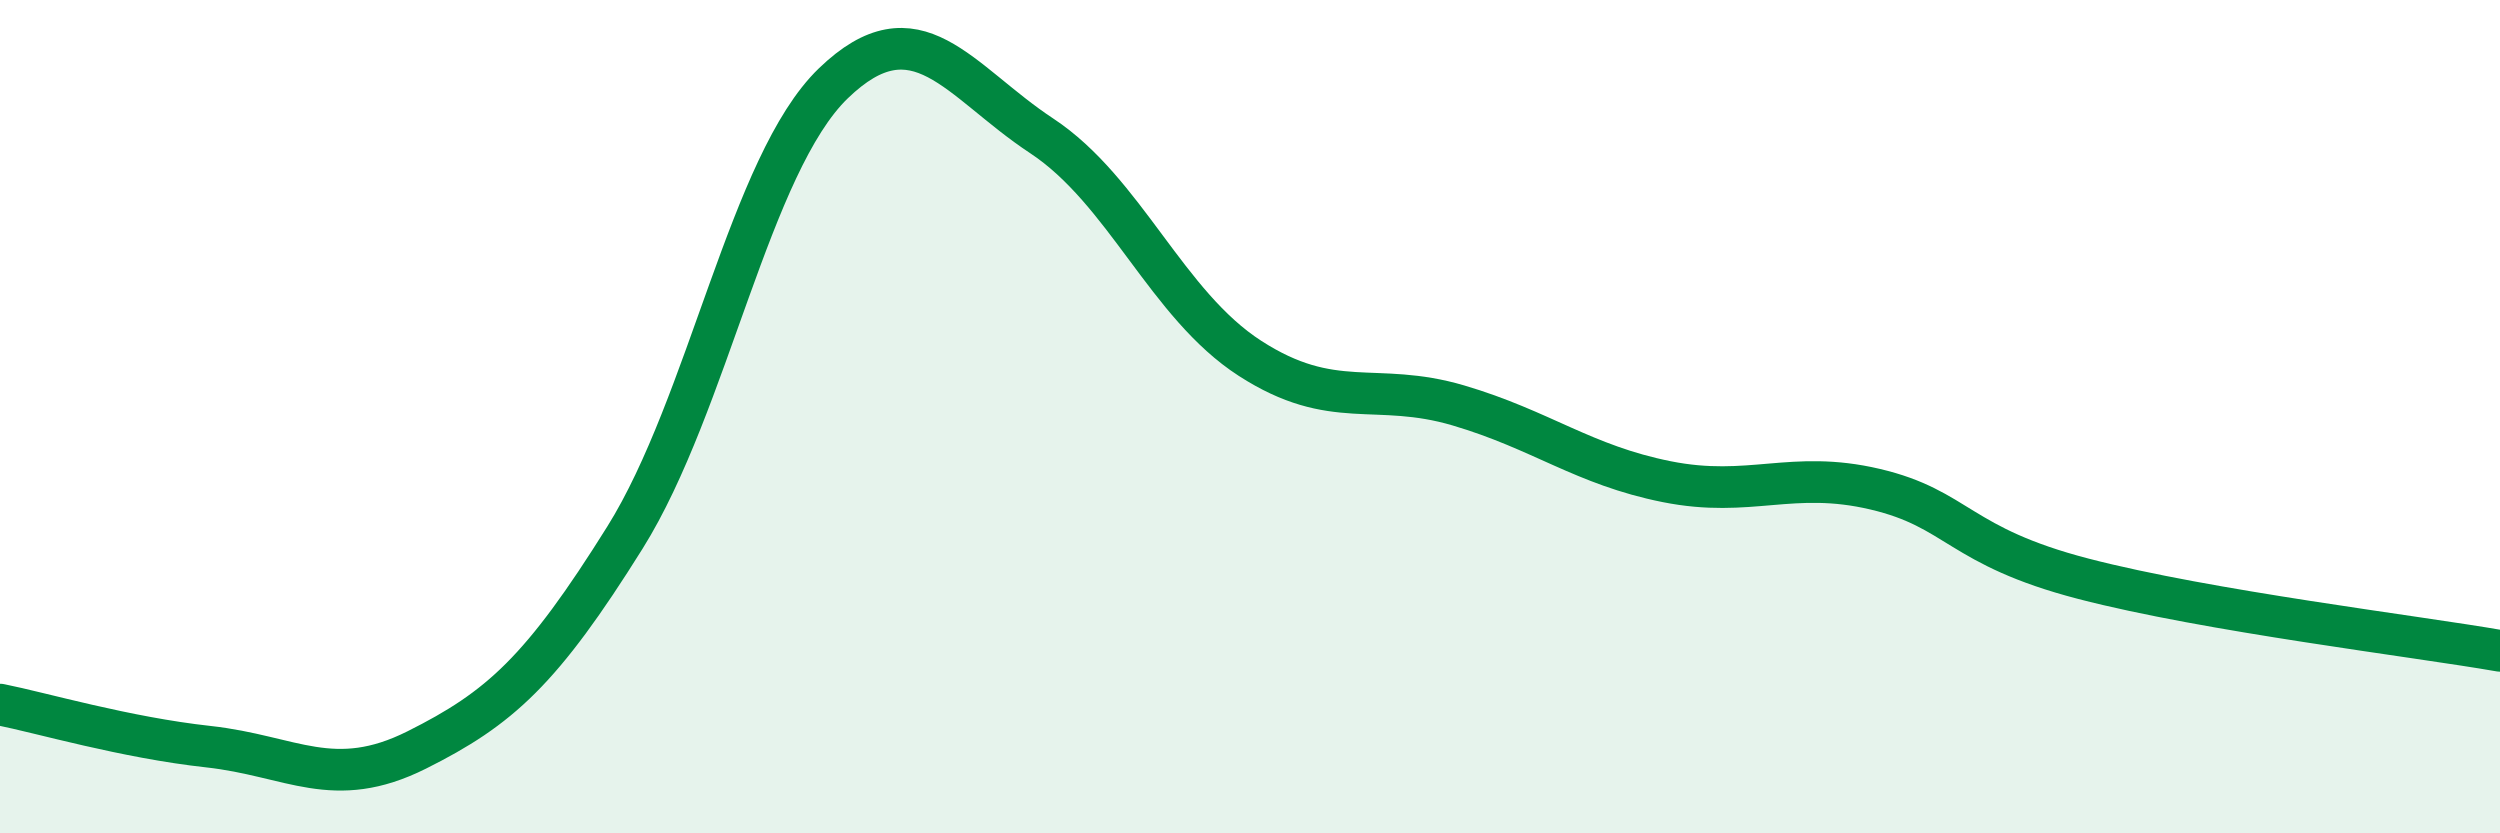
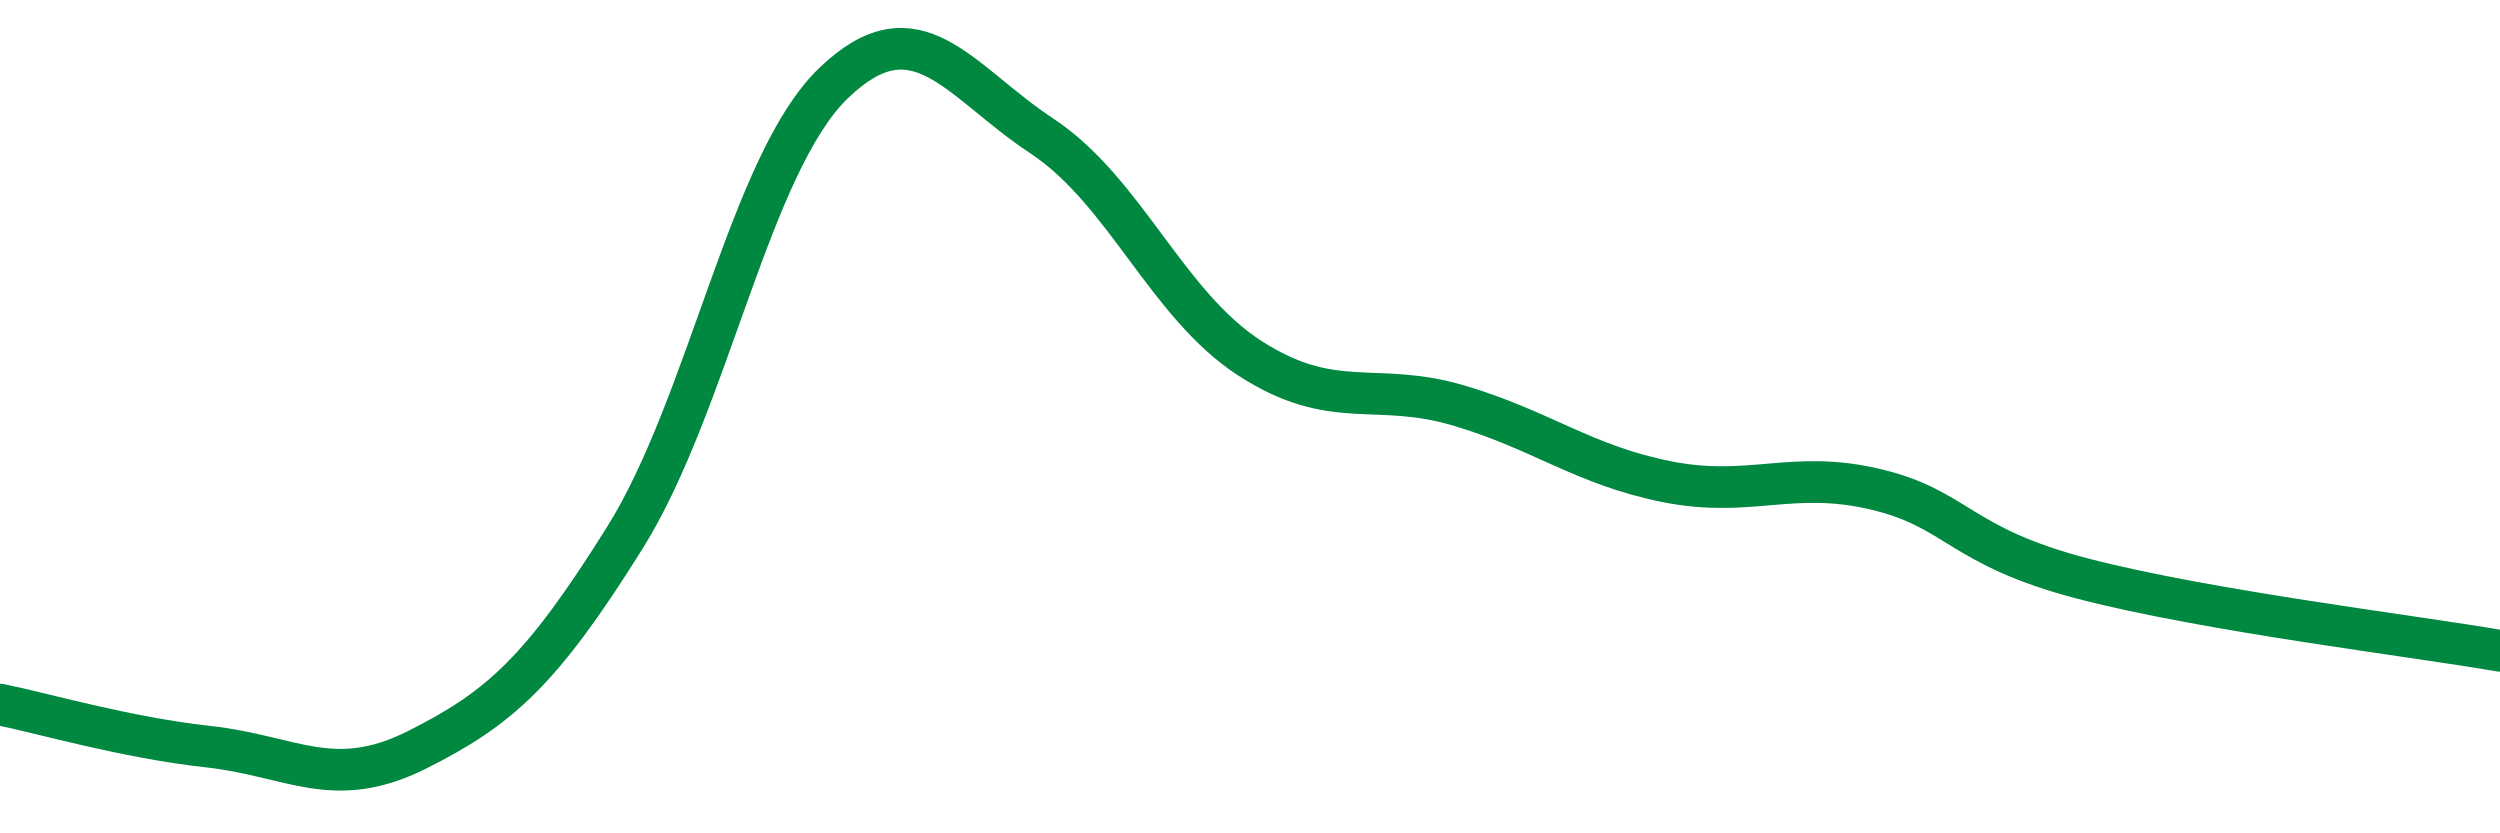
<svg xmlns="http://www.w3.org/2000/svg" width="60" height="20" viewBox="0 0 60 20">
-   <path d="M 0,16.91 C 1,17.11 3,17.7 5,17.92 C 7,18.14 8,19 10,18 C 12,17 13,16.1 15,12.9 C 17,9.7 18,3.93 20,2 C 22,0.07 23,1.94 25,3.26 C 27,4.58 28,7.31 30,8.6 C 32,9.89 33,9.14 35,9.73 C 37,10.32 38,11.16 40,11.56 C 42,11.96 43,11.27 45,11.74 C 47,12.21 47,13.11 50,13.89 C 53,14.67 58,15.27 60,15.62L60 20L0 20Z" fill="#008740" opacity="0.1" stroke-linecap="round" stroke-linejoin="round" />
  <path d="M 0,16.91 C 1,17.11 3,17.7 5,17.92 C 7,18.14 8,19 10,18 C 12,17 13,16.1 15,12.9 C 17,9.7 18,3.93 20,2 C 22,0.07 23,1.94 25,3.26 C 27,4.58 28,7.31 30,8.6 C 32,9.89 33,9.14 35,9.73 C 37,10.32 38,11.16 40,11.56 C 42,11.96 43,11.27 45,11.74 C 47,12.21 47,13.11 50,13.89 C 53,14.67 58,15.27 60,15.62" stroke="#008740" stroke-width="1" fill="none" stroke-linecap="round" stroke-linejoin="round" />
</svg>